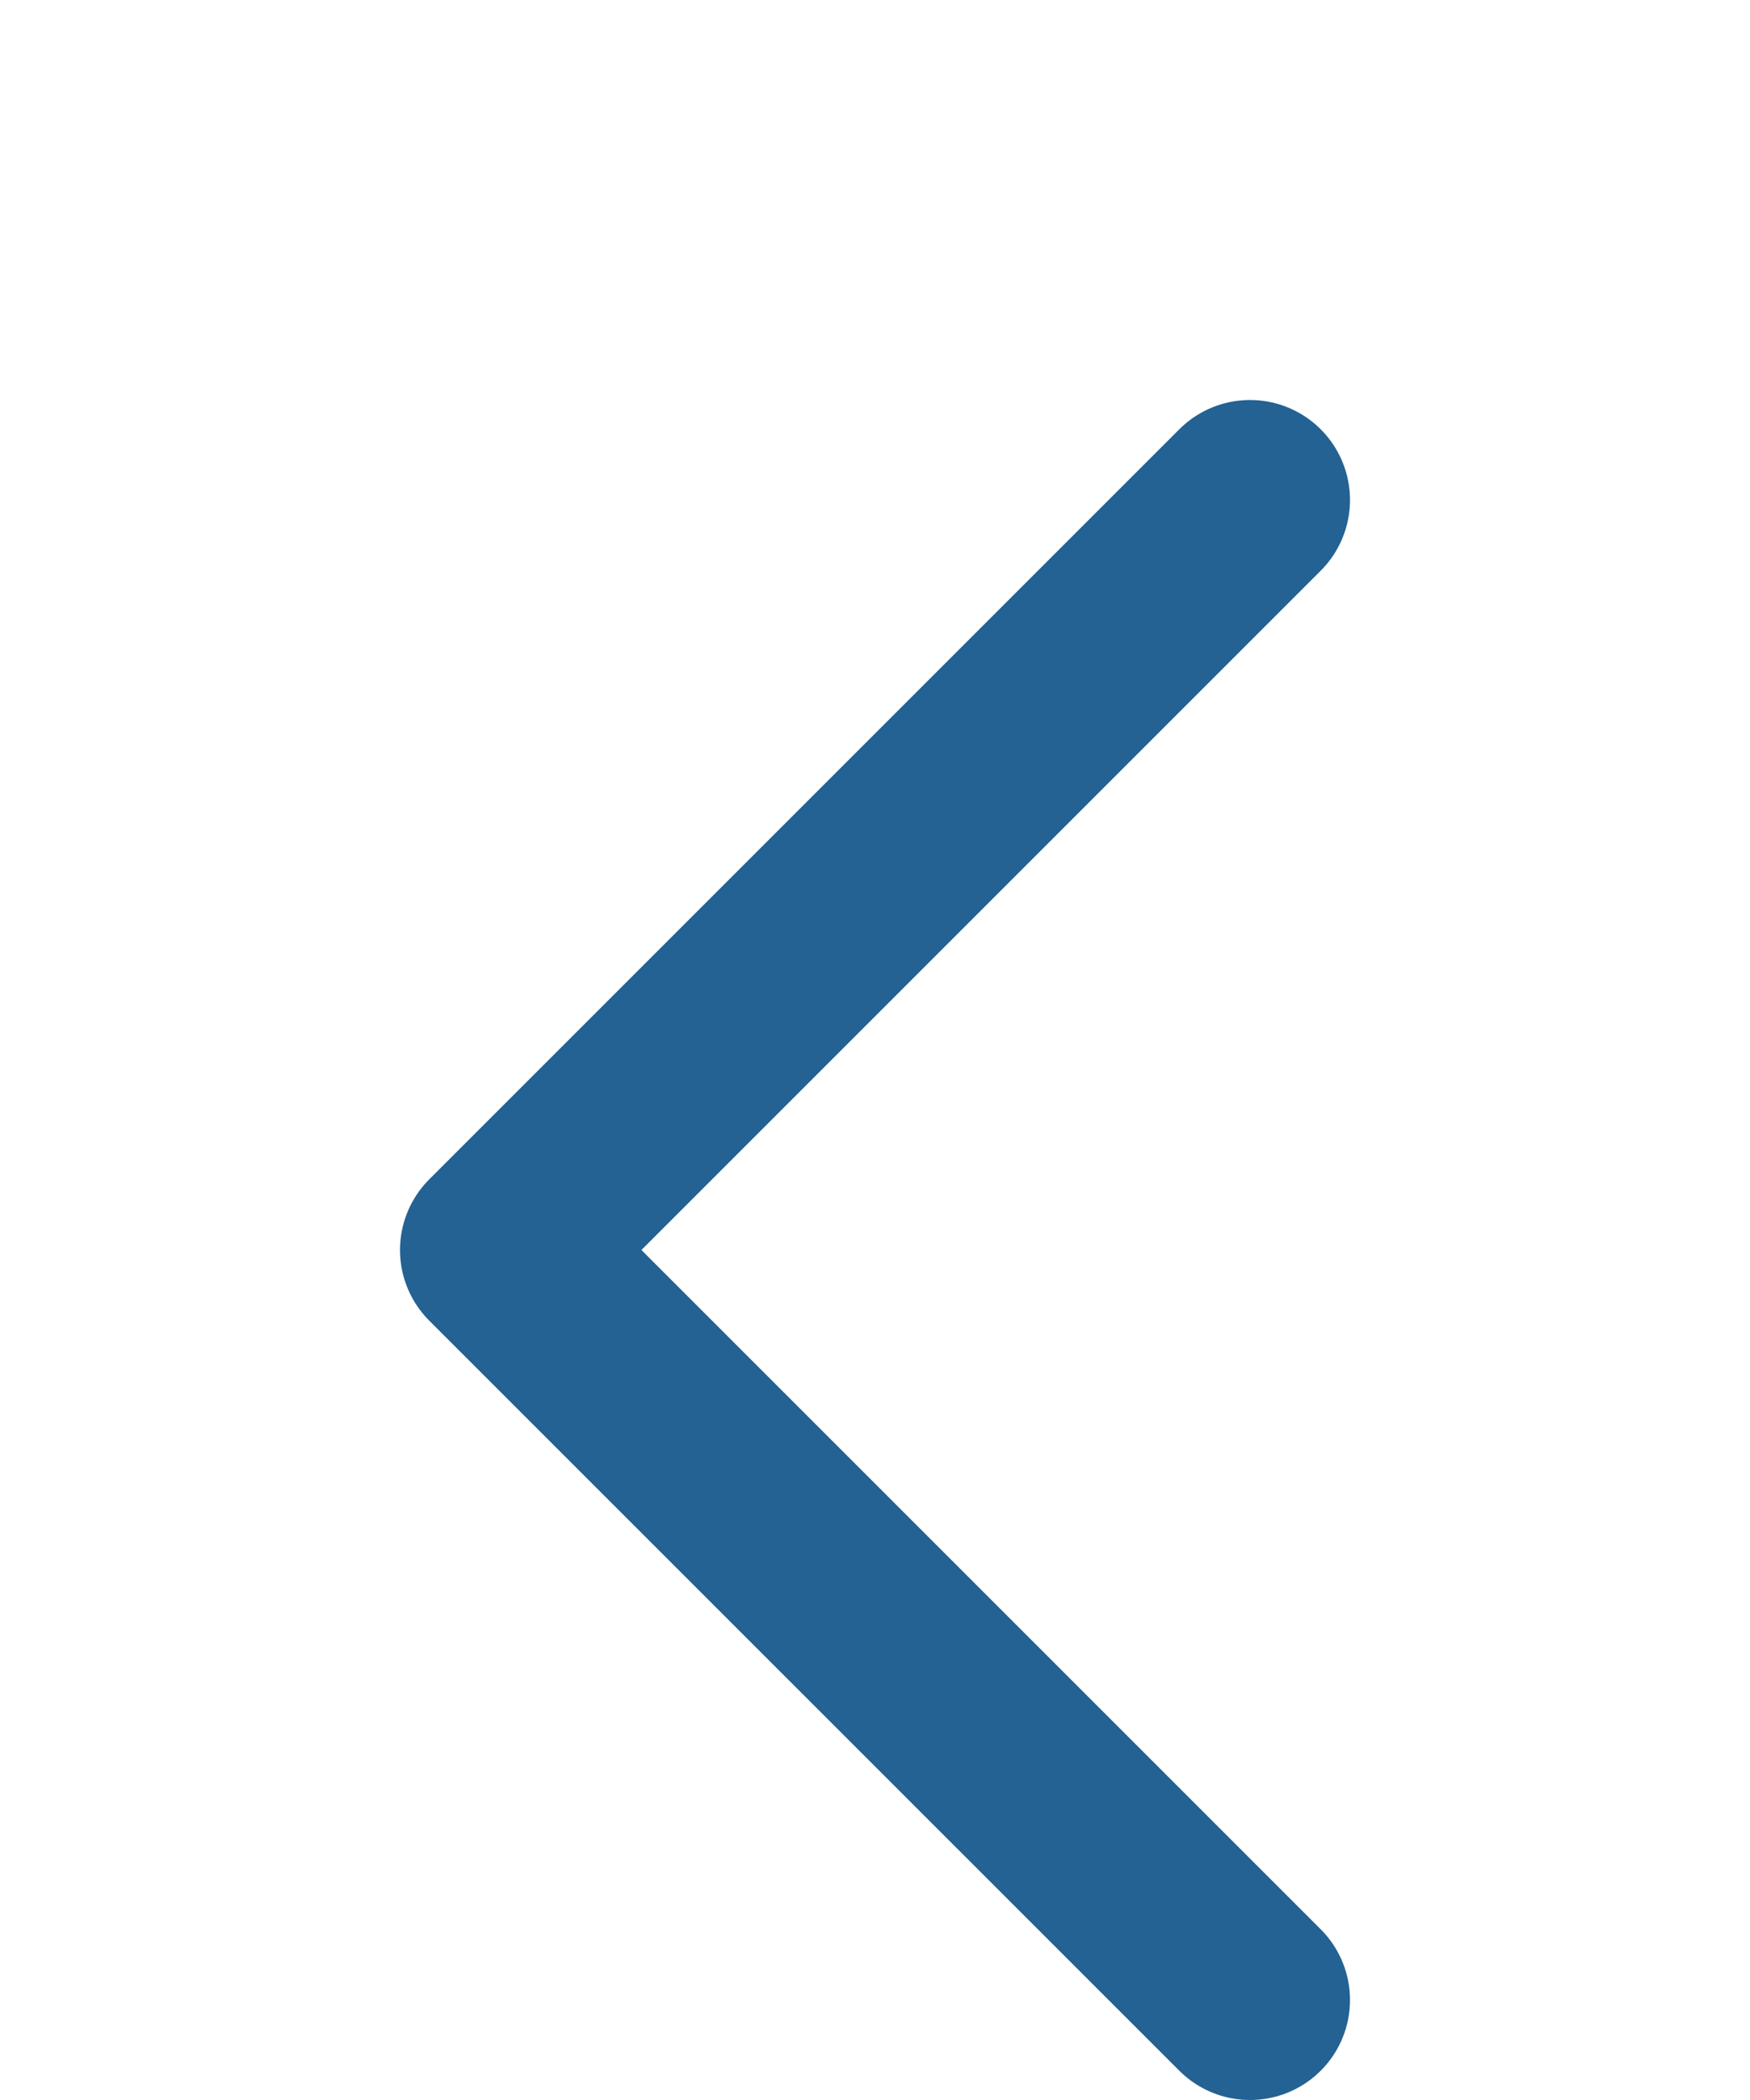
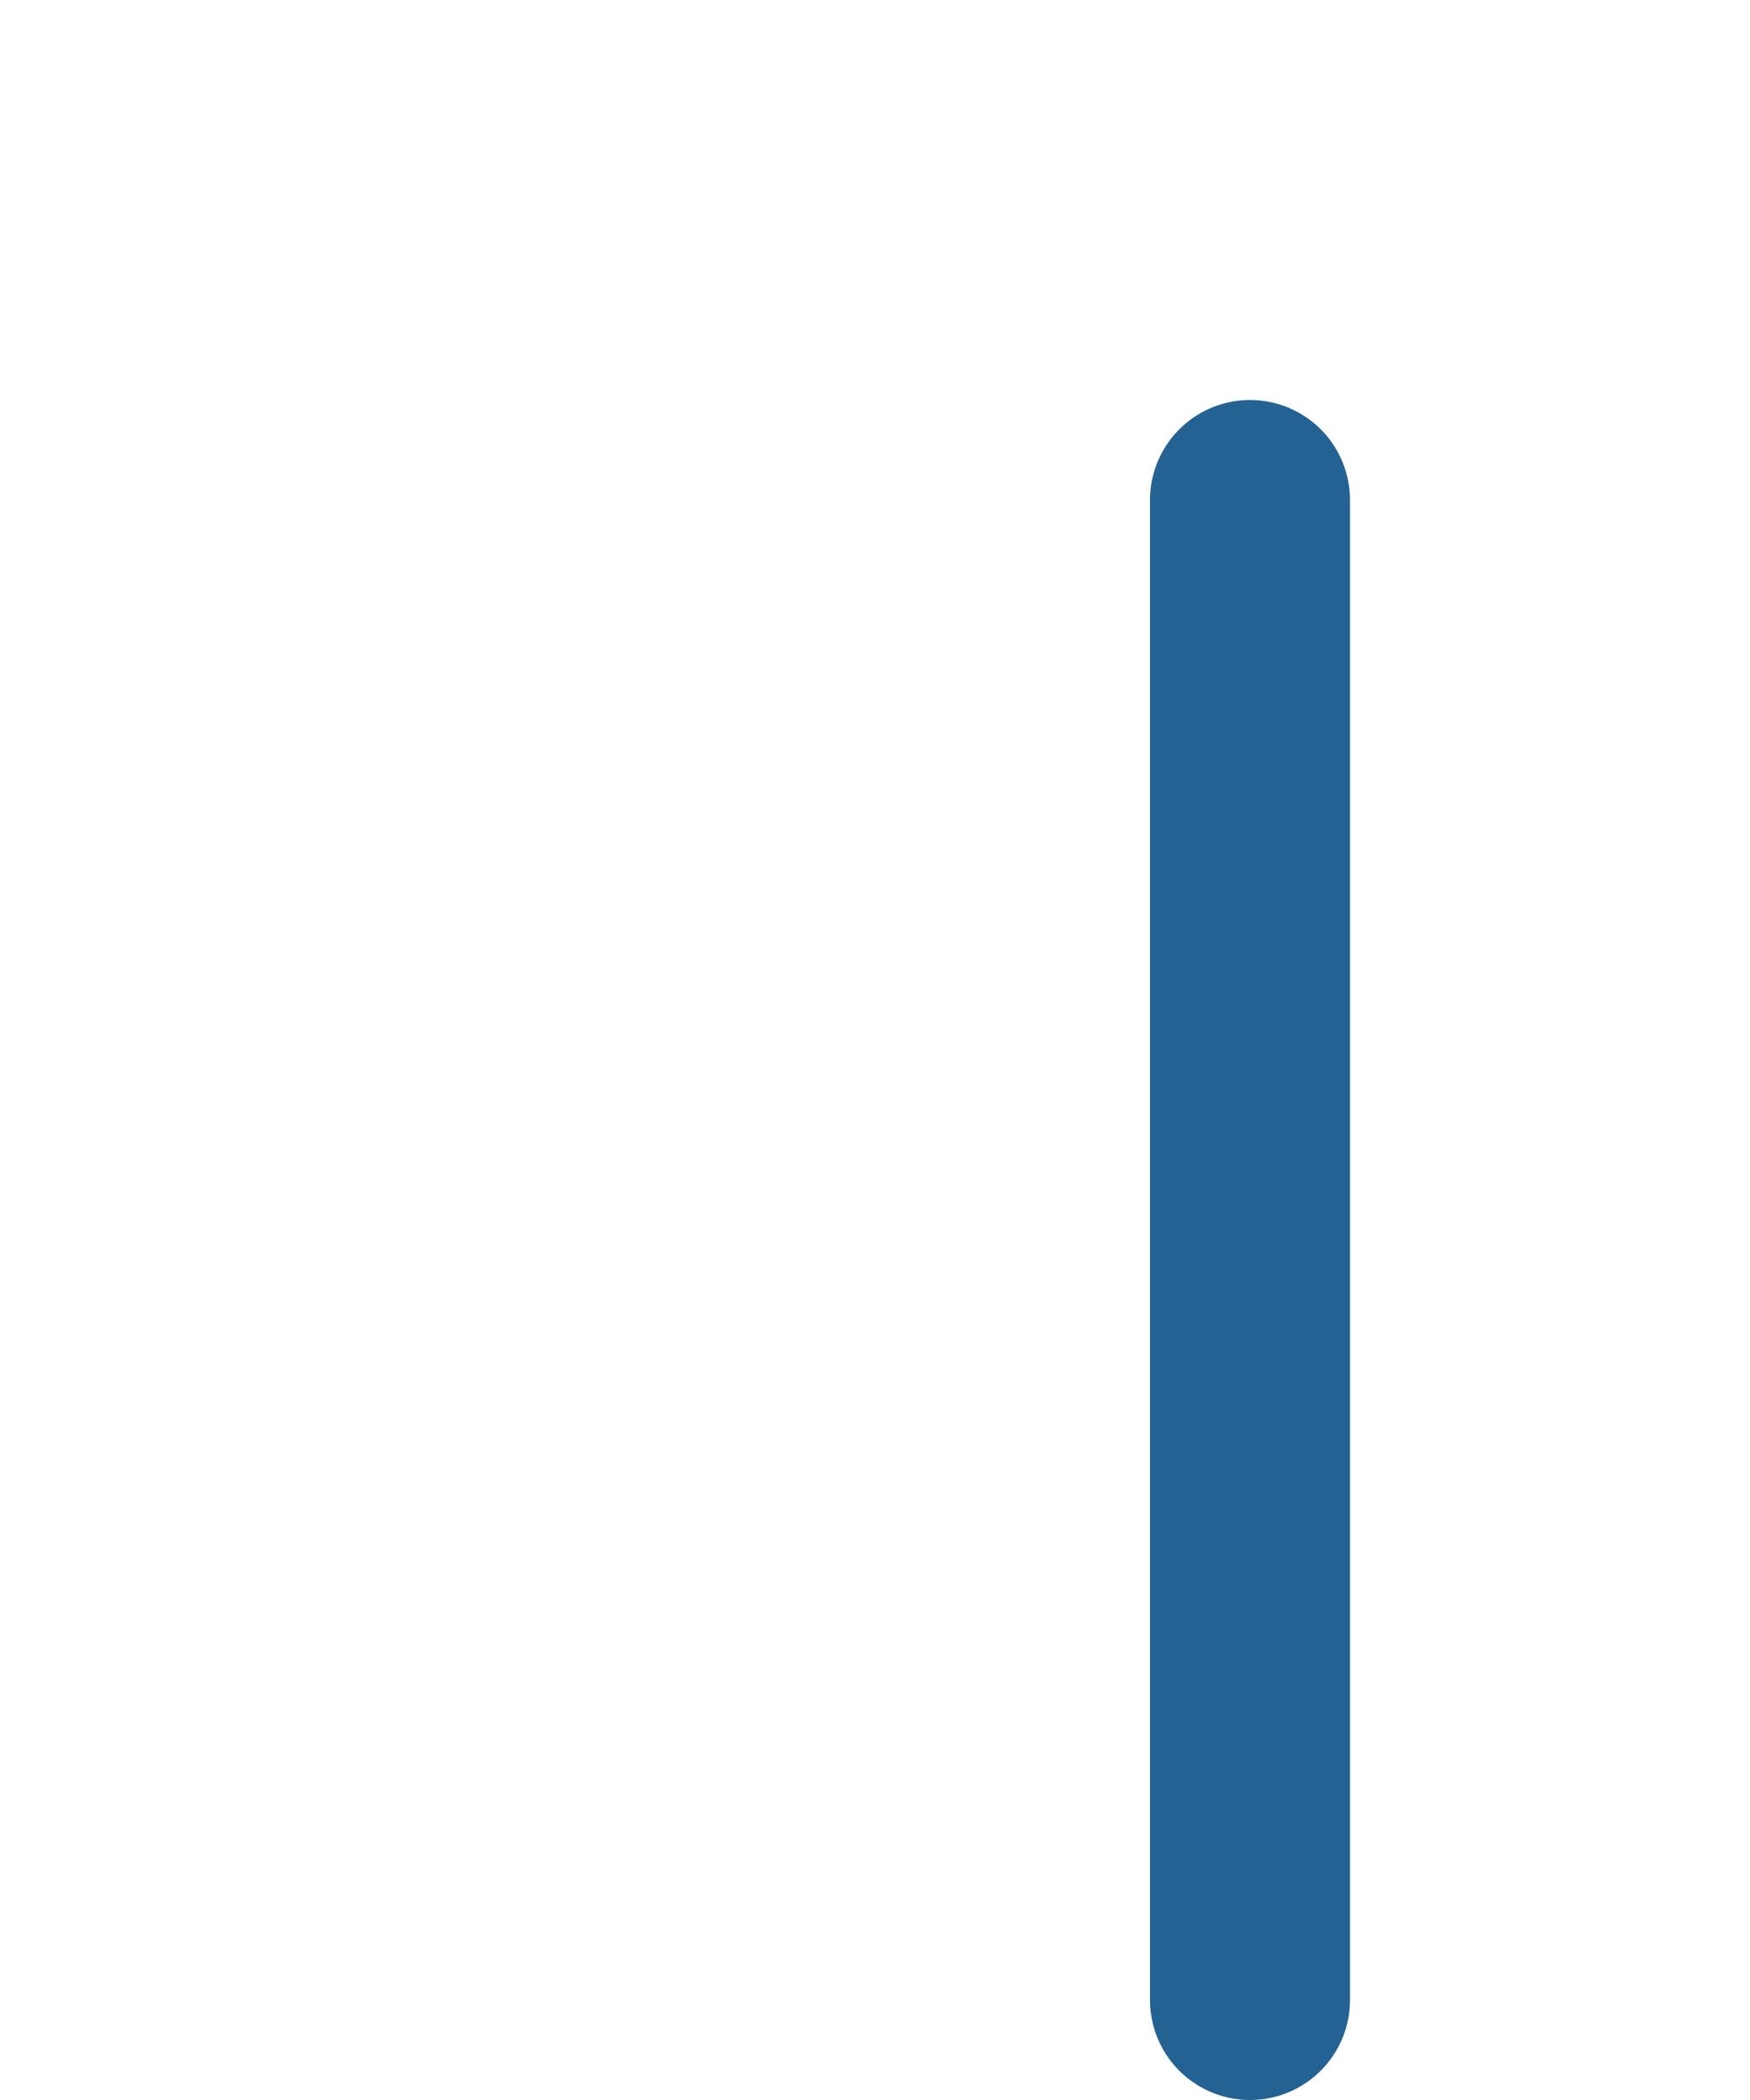
<svg xmlns="http://www.w3.org/2000/svg" width="35" height="42" viewBox="0 0 35 42" fill="none">
  <g filter="url(#filter0_d_8071_12865)">
-     <path d="M23 36L8 21L23 6" stroke="#236293" stroke-width="4" stroke-linecap="round" stroke-linejoin="round" />
+     <path d="M23 36L23 6" stroke="#236293" stroke-width="4" stroke-linecap="round" stroke-linejoin="round" />
  </g>
  <defs>
    <filter id="filter0_d_8071_12865" x="0" y="0" width="35" height="50" filterUnits="userSpaceOnUse" color-interpolation-filters="sRGB">
      <feFlood flood-opacity="0" result="BackgroundImageFix" />
      <feColorMatrix in="SourceAlpha" type="matrix" values="0 0 0 0 0 0 0 0 0 0 0 0 0 0 0 0 0 0 127 0" result="hardAlpha" />
      <feOffset dx="2" dy="4" />
      <feGaussianBlur stdDeviation="4" />
      <feComposite in2="hardAlpha" operator="out" />
      <feColorMatrix type="matrix" values="0 0 0 0 0 0 0 0 0 0 0 0 0 0 0 0 0 0 0.25 0" />
      <feBlend mode="normal" in2="BackgroundImageFix" result="effect1_dropShadow_8071_12865" />
      <feBlend mode="normal" in="SourceGraphic" in2="effect1_dropShadow_8071_12865" result="shape" />
    </filter>
  </defs>
</svg>